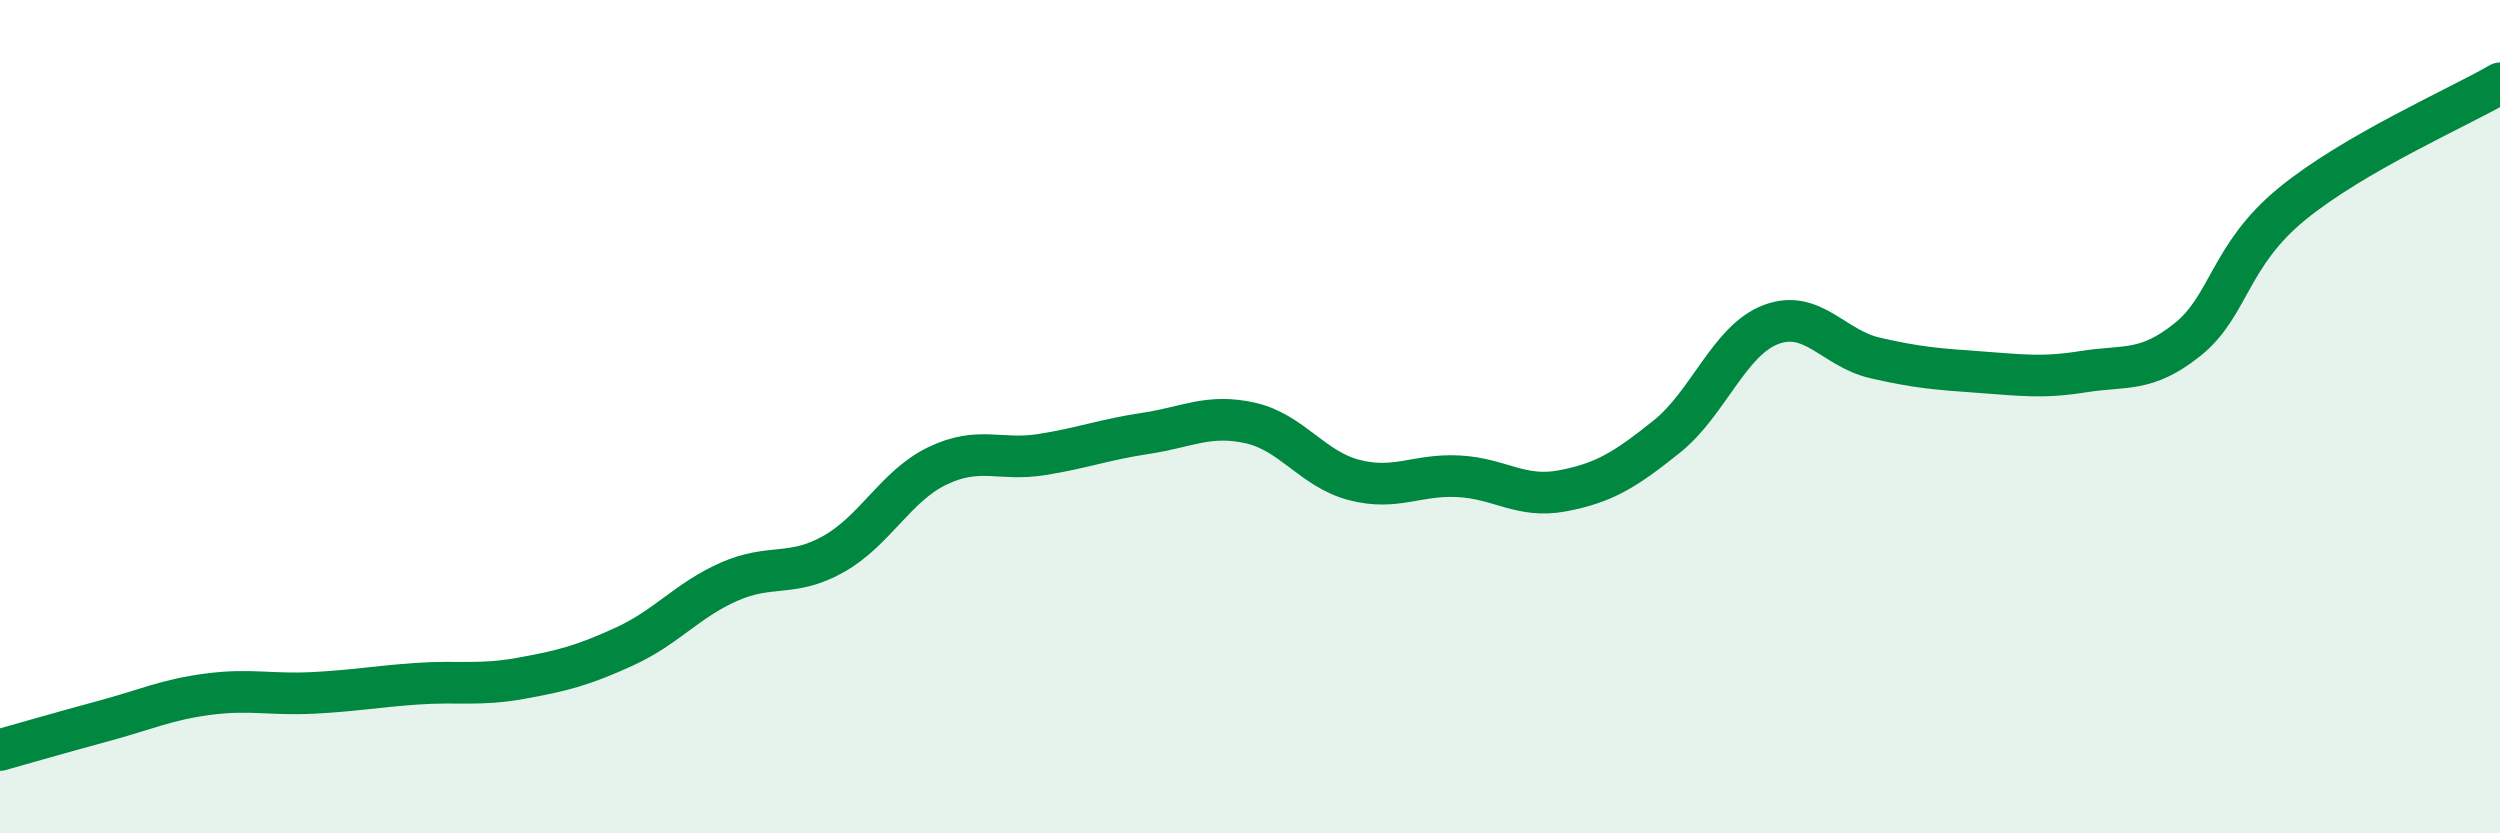
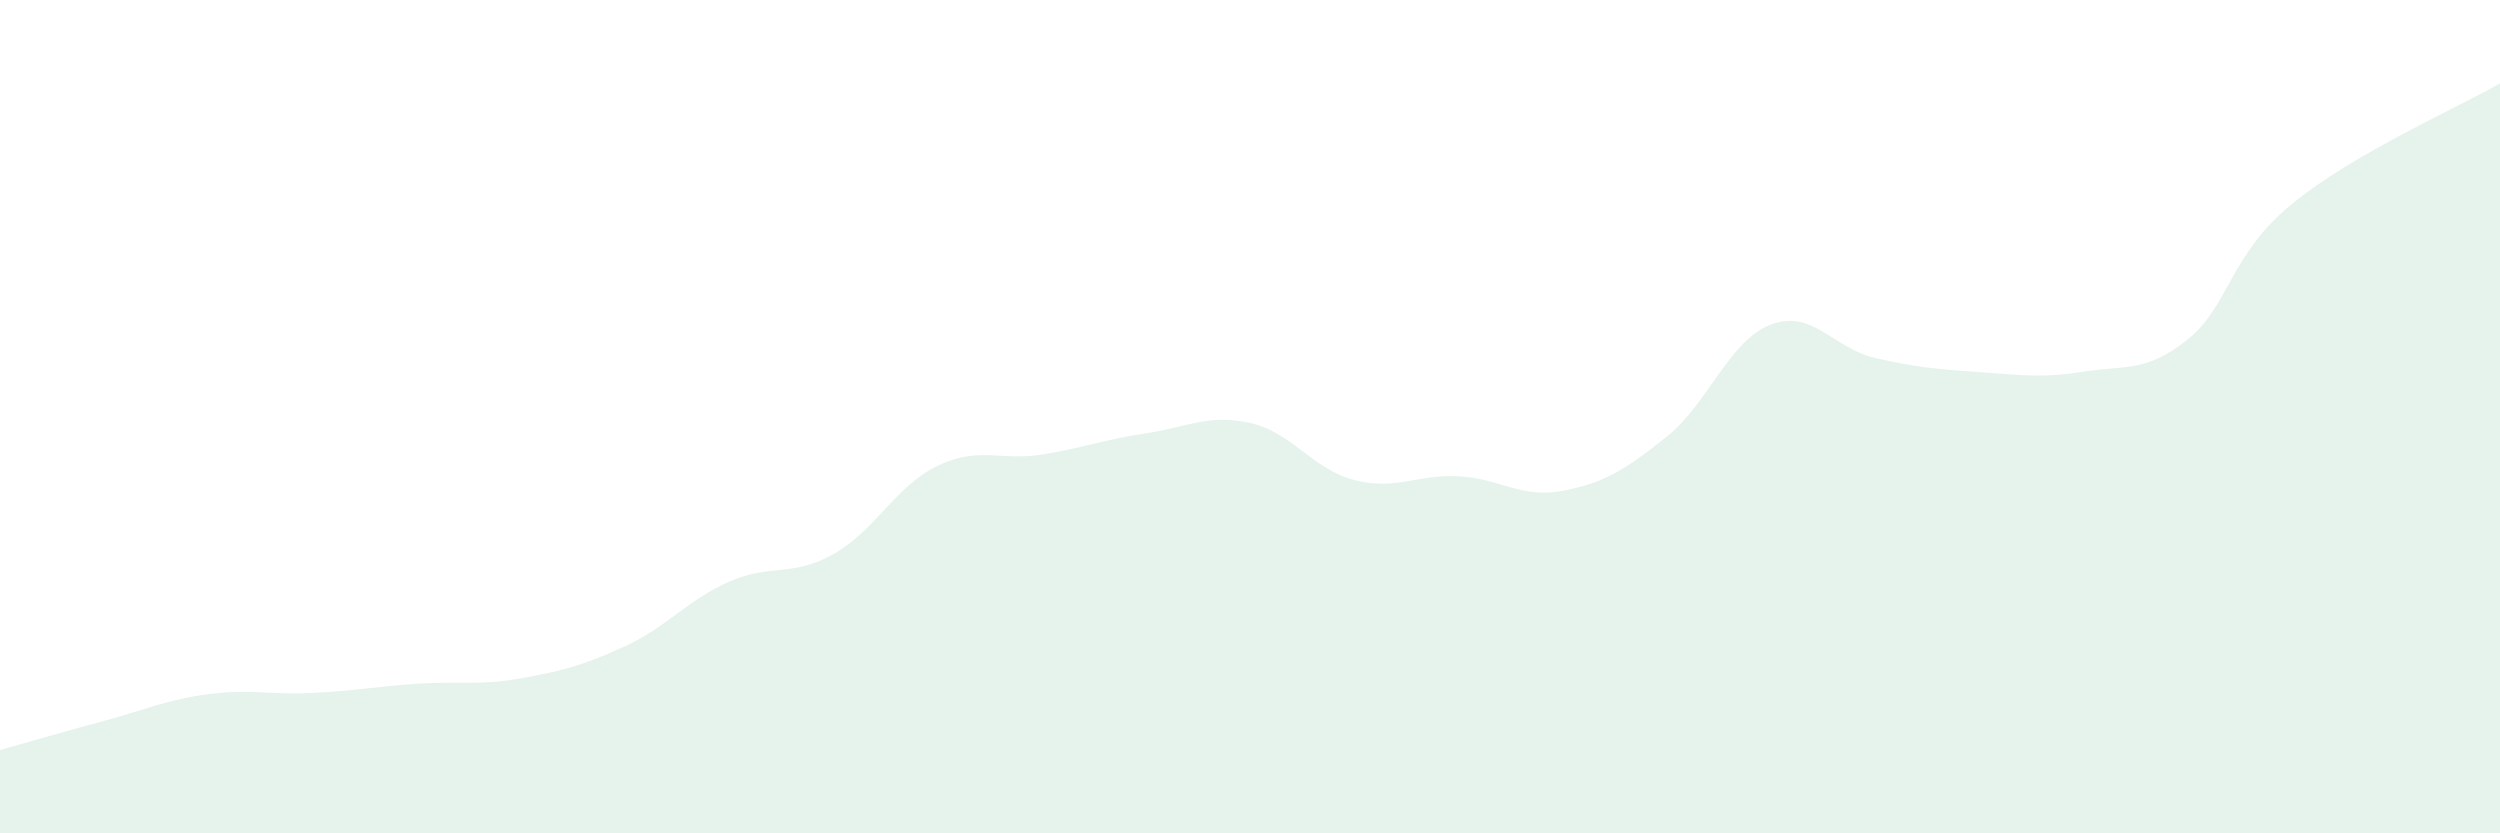
<svg xmlns="http://www.w3.org/2000/svg" width="60" height="20" viewBox="0 0 60 20">
  <path d="M 0,18 C 0.5,17.86 1.5,17.57 2.5,17.3 C 3.5,17.03 4,16.79 5,16.66 C 6,16.53 6.5,16.68 7.5,16.63 C 8.5,16.58 9,16.48 10,16.41 C 11,16.34 11.5,16.46 12.5,16.28 C 13.5,16.1 14,15.97 15,15.51 C 16,15.05 16.5,14.4 17.5,13.96 C 18.5,13.52 19,13.86 20,13.3 C 21,12.74 21.5,11.66 22.5,11.18 C 23.5,10.7 24,11.07 25,10.91 C 26,10.75 26.5,10.55 27.5,10.4 C 28.5,10.25 29,9.93 30,10.15 C 31,10.37 31.5,11.26 32.5,11.52 C 33.5,11.78 34,11.38 35,11.43 C 36,11.48 36.5,11.97 37.5,11.78 C 38.5,11.59 39,11.28 40,10.48 C 41,9.68 41.5,8.17 42.5,7.79 C 43.5,7.41 44,8.36 45,8.59 C 46,8.82 46.5,8.86 47.5,8.93 C 48.5,9 49,9.08 50,8.92 C 51,8.76 51.5,8.95 52.5,8.15 C 53.5,7.35 53.5,6.13 55,4.9 C 56.5,3.67 59,2.58 60,2L60 20L0 20Z" fill="#008740" opacity="0.1" stroke-linecap="round" stroke-linejoin="round" />
-   <path d="M 0,18 C 0.5,17.86 1.5,17.57 2.5,17.3 C 3.5,17.03 4,16.79 5,16.66 C 6,16.53 6.5,16.68 7.5,16.63 C 8.5,16.58 9,16.48 10,16.41 C 11,16.34 11.5,16.46 12.5,16.28 C 13.5,16.1 14,15.97 15,15.51 C 16,15.05 16.5,14.4 17.5,13.96 C 18.5,13.52 19,13.86 20,13.3 C 21,12.74 21.5,11.66 22.5,11.18 C 23.5,10.7 24,11.07 25,10.91 C 26,10.75 26.5,10.55 27.5,10.4 C 28.5,10.25 29,9.93 30,10.15 C 31,10.37 31.5,11.26 32.5,11.52 C 33.5,11.78 34,11.38 35,11.43 C 36,11.48 36.5,11.97 37.5,11.78 C 38.5,11.59 39,11.28 40,10.48 C 41,9.68 41.5,8.17 42.5,7.79 C 43.5,7.41 44,8.36 45,8.59 C 46,8.82 46.5,8.86 47.5,8.93 C 48.5,9 49,9.08 50,8.92 C 51,8.76 51.5,8.95 52.5,8.15 C 53.5,7.35 53.5,6.13 55,4.9 C 56.5,3.67 59,2.58 60,2" stroke="#008740" stroke-width="1" fill="none" stroke-linecap="round" stroke-linejoin="round" />
</svg>